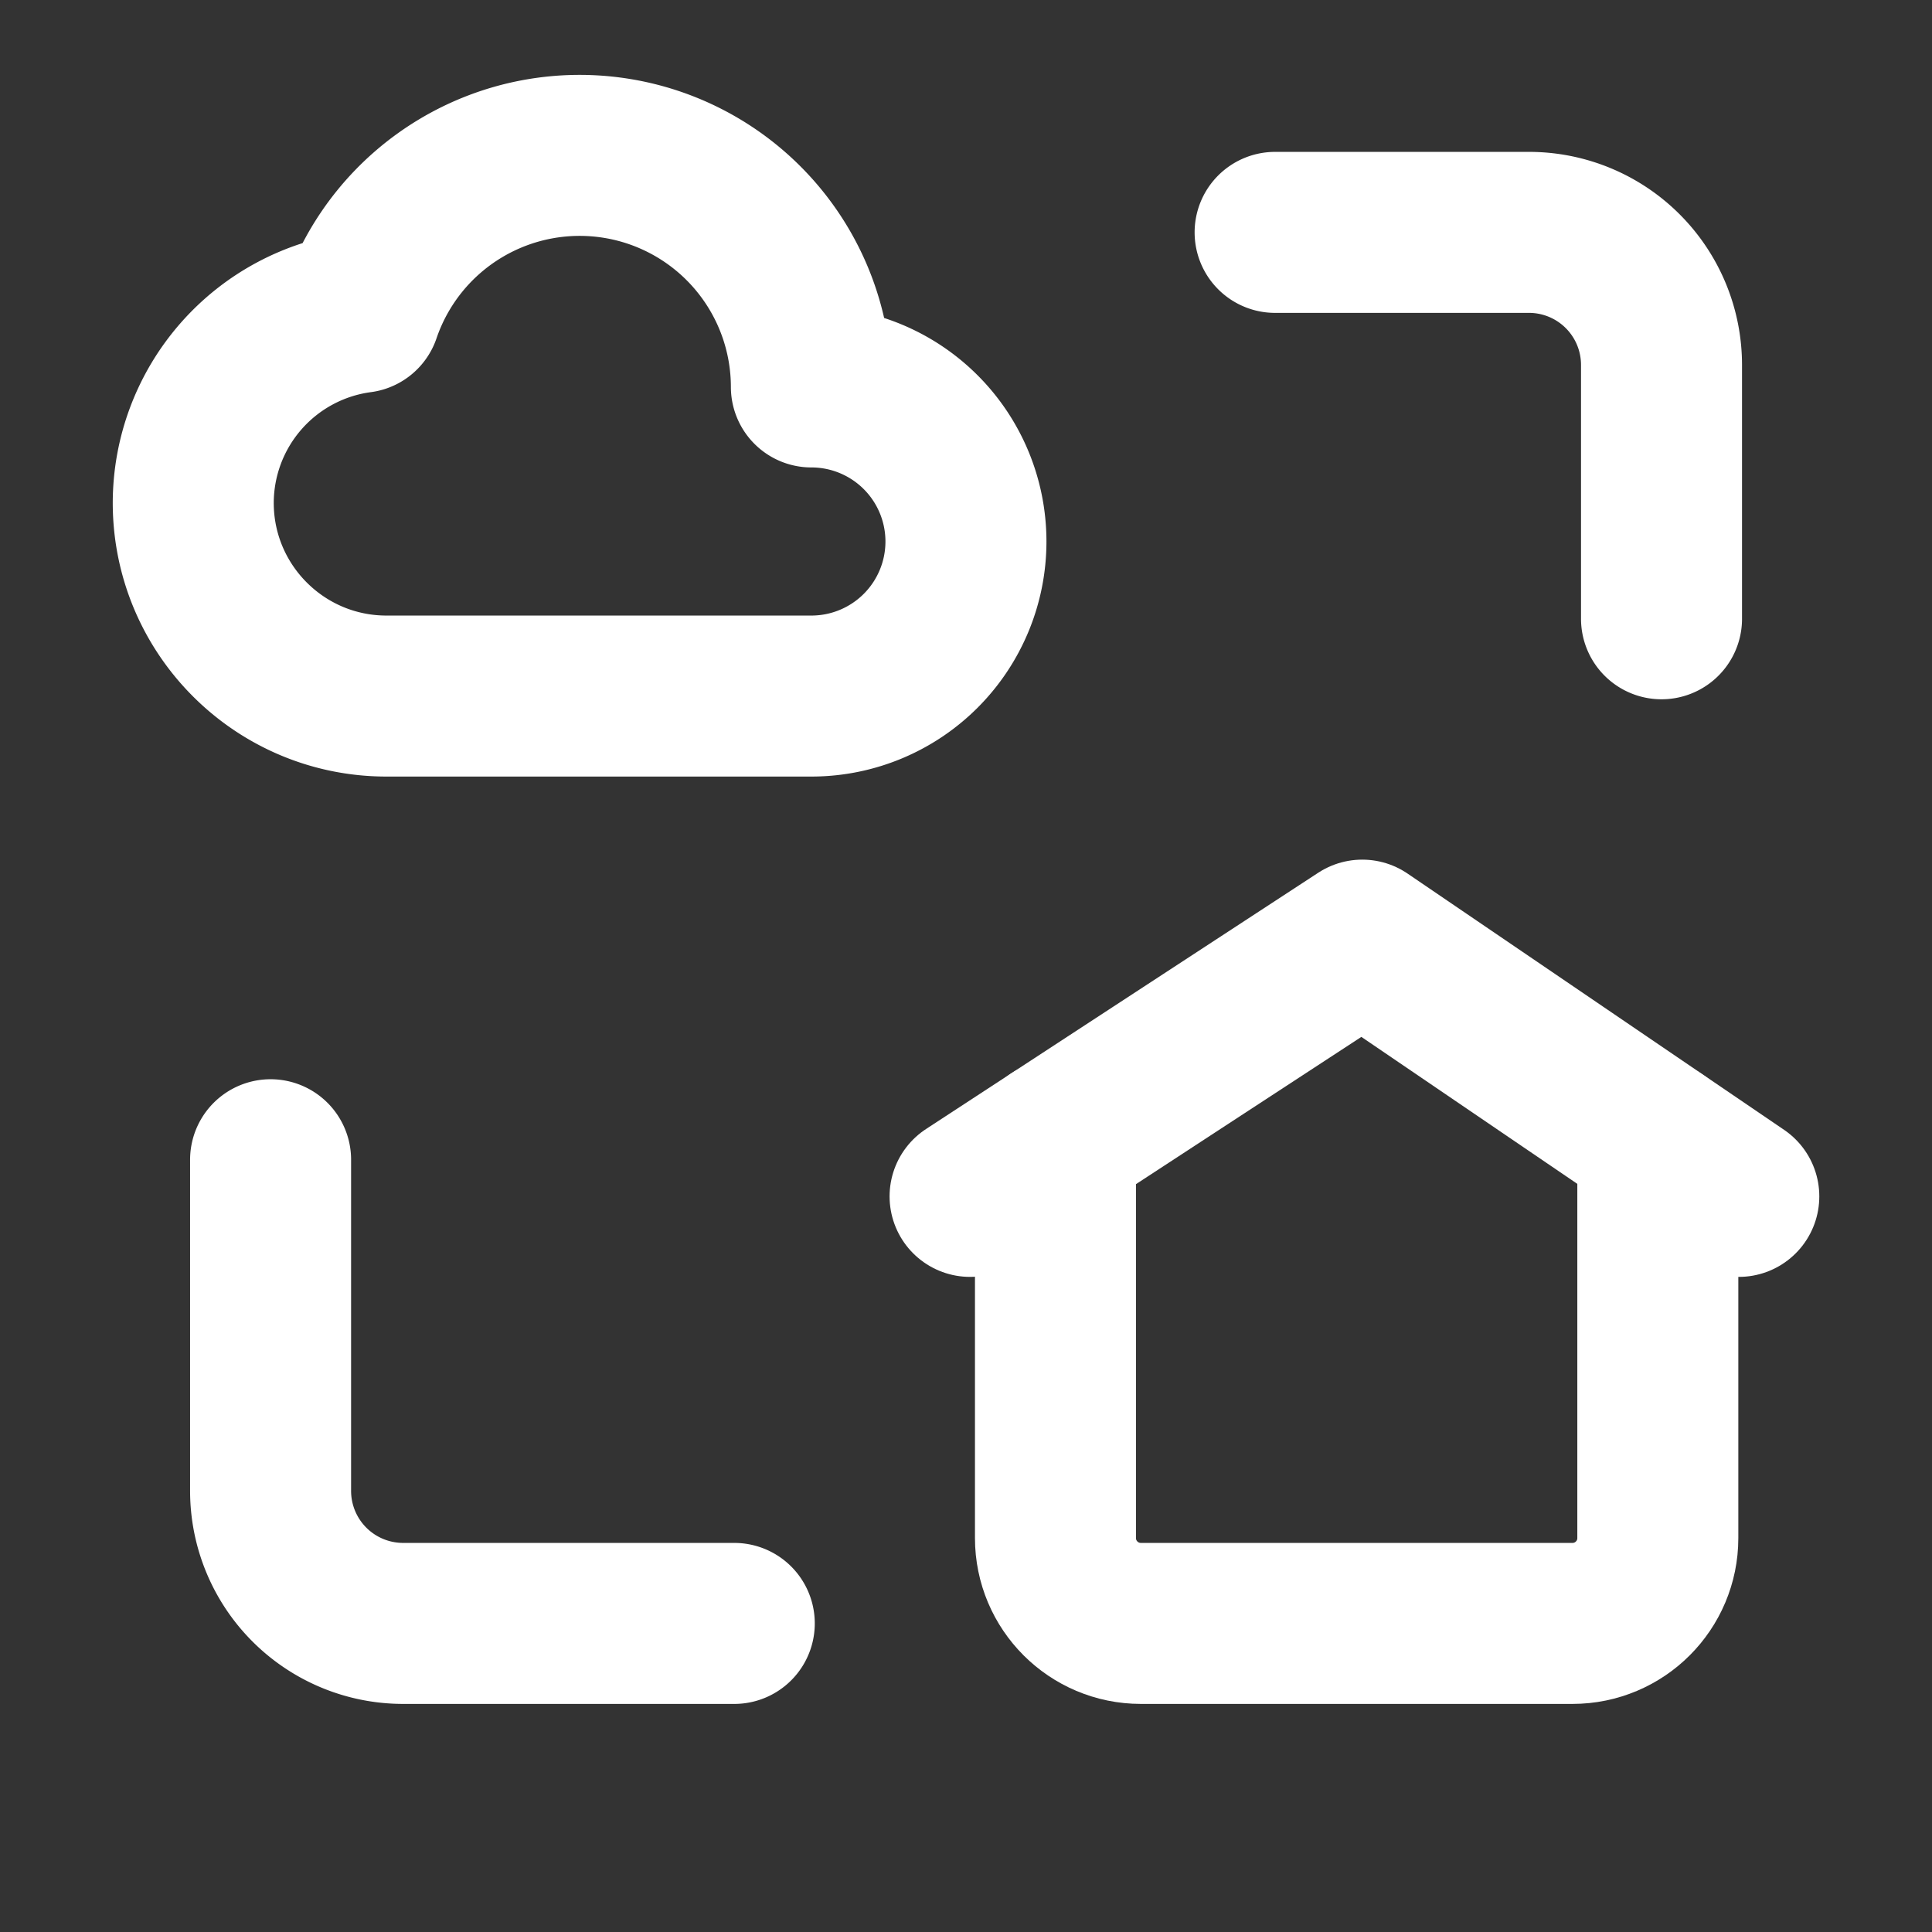
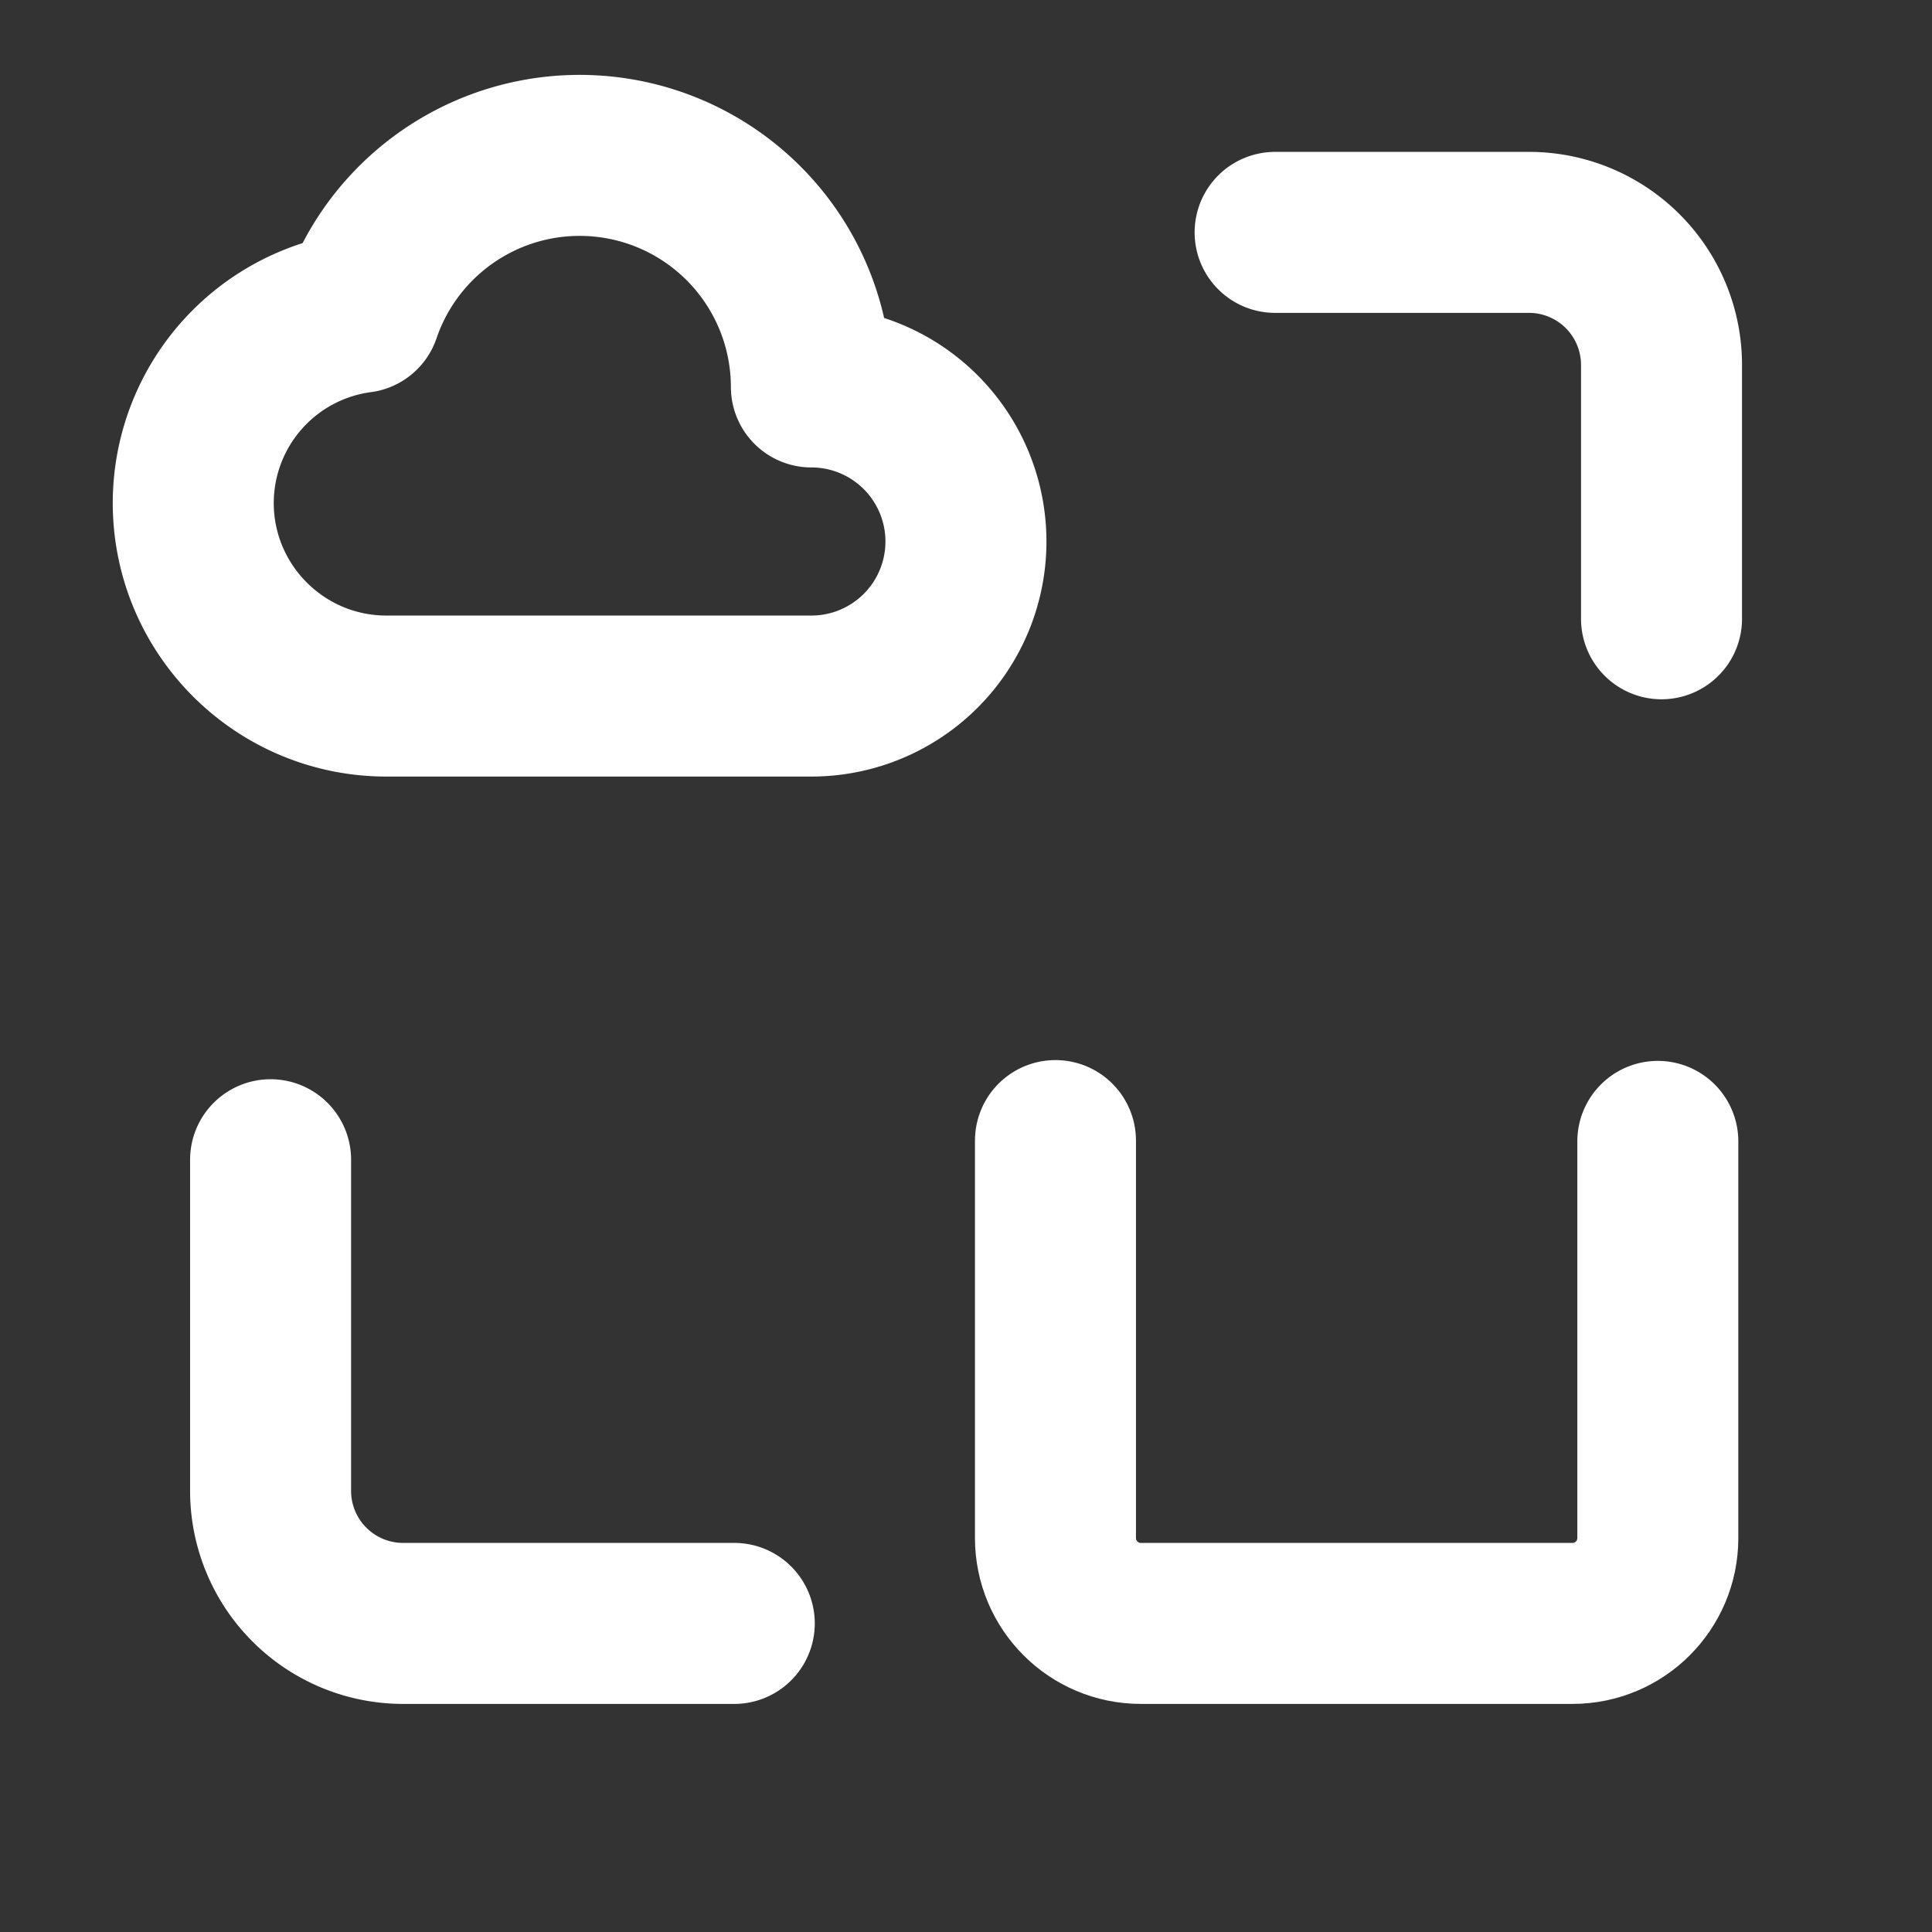
<svg xmlns="http://www.w3.org/2000/svg" width="36" height="36" viewBox="0 0 36 36" fill="none">
  <rect x="0" y="0" width="36" height="36" fill="#333333" stroke="none" />
  <path d="M13.682 30.25H7.51a2.47 2.47 0 0 1-2.468-2.468V21.61M23.76 4.33h4.732a2.47 2.47 0 0 1 2.468 2.468v4.732" stroke="#fff" stroke-width="3" stroke-linecap="round" stroke-linejoin="round" />
  <path clip-rule="evenodd" d="M6.714 5.82a3.587 3.587 0 0 0-3.113 3.55c0 1.987 1.613 3.6 3.6 3.6h7.918a2.88 2.88 0 1 0 0-5.76 4.318 4.318 0 0 0-8.405-1.39Z" stroke="#fff" stroke-width="3" stroke-linecap="round" stroke-linejoin="round" />
  <path d="M19.667 21.253v7.406c0 .879.713 1.591 1.591 1.591h8.043c.878 0 1.59-.712 1.59-1.59v-7.392" stroke="#fff" stroke-width="3" stroke-linecap="round" stroke-linejoin="round" />
-   <path d="m18.076 22.293 7.308-4.775 7.016 4.775" stroke="#fff" stroke-width="3" stroke-linecap="round" stroke-linejoin="round" />
</svg>